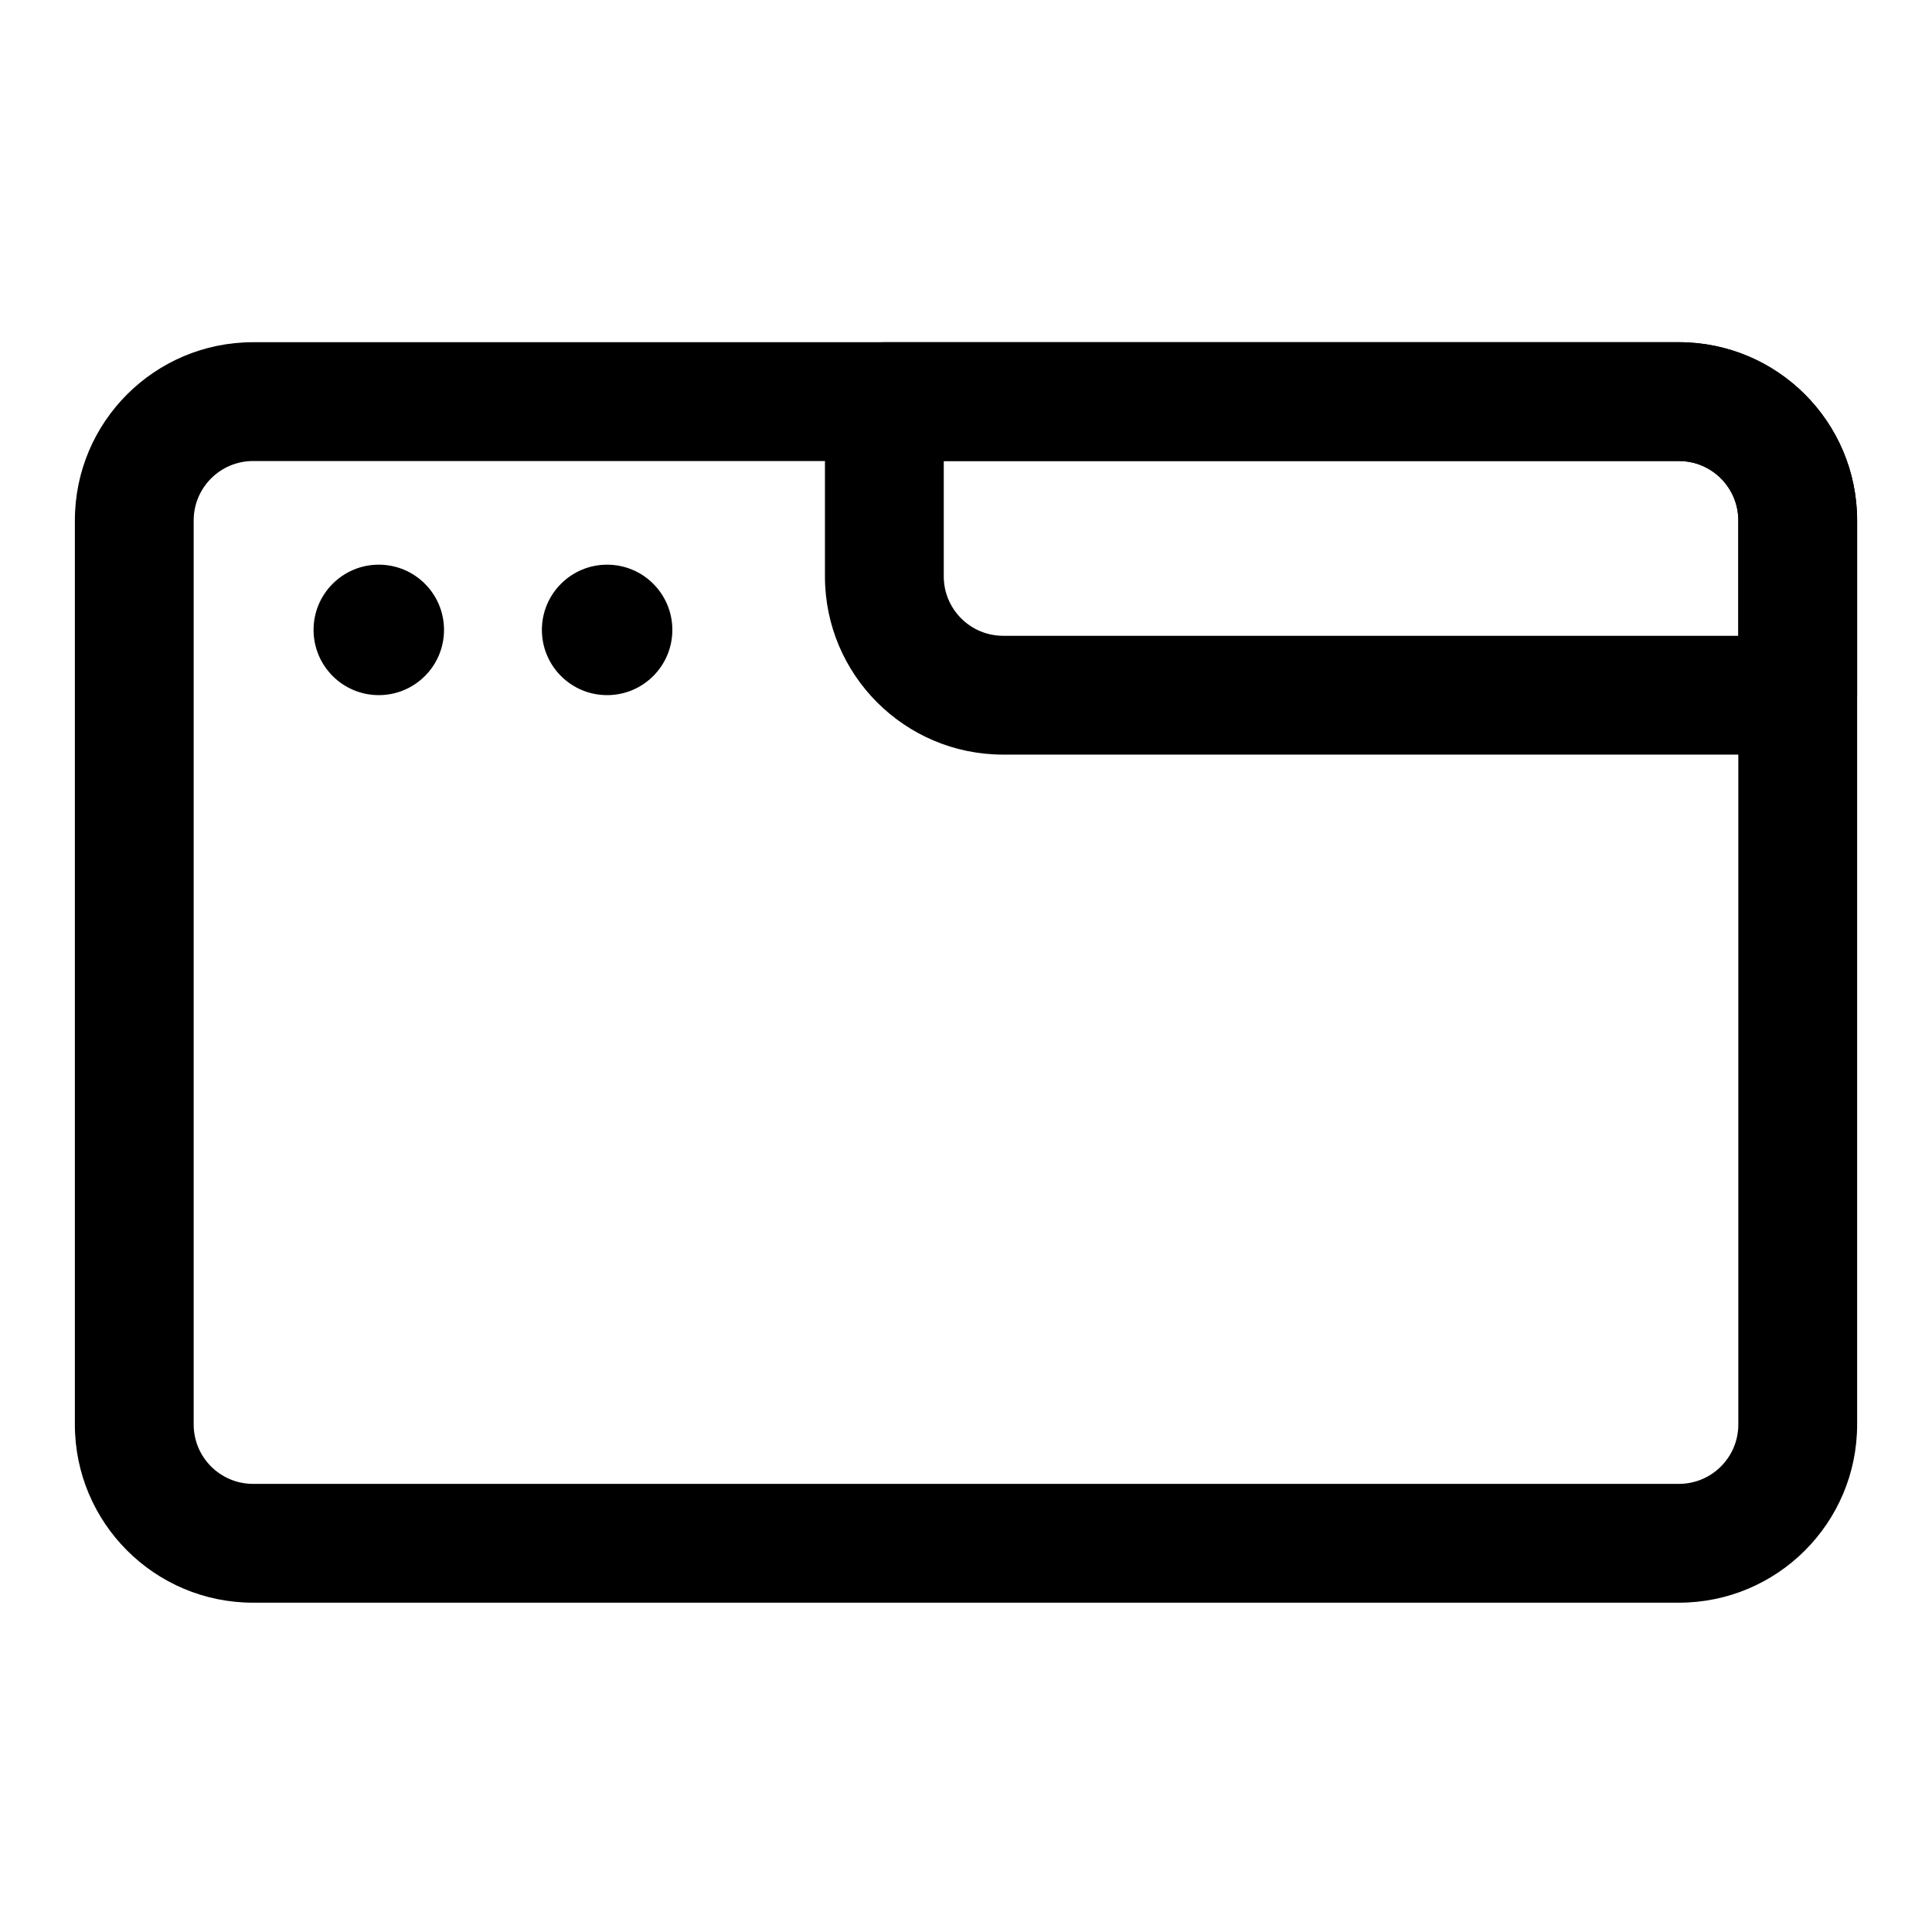
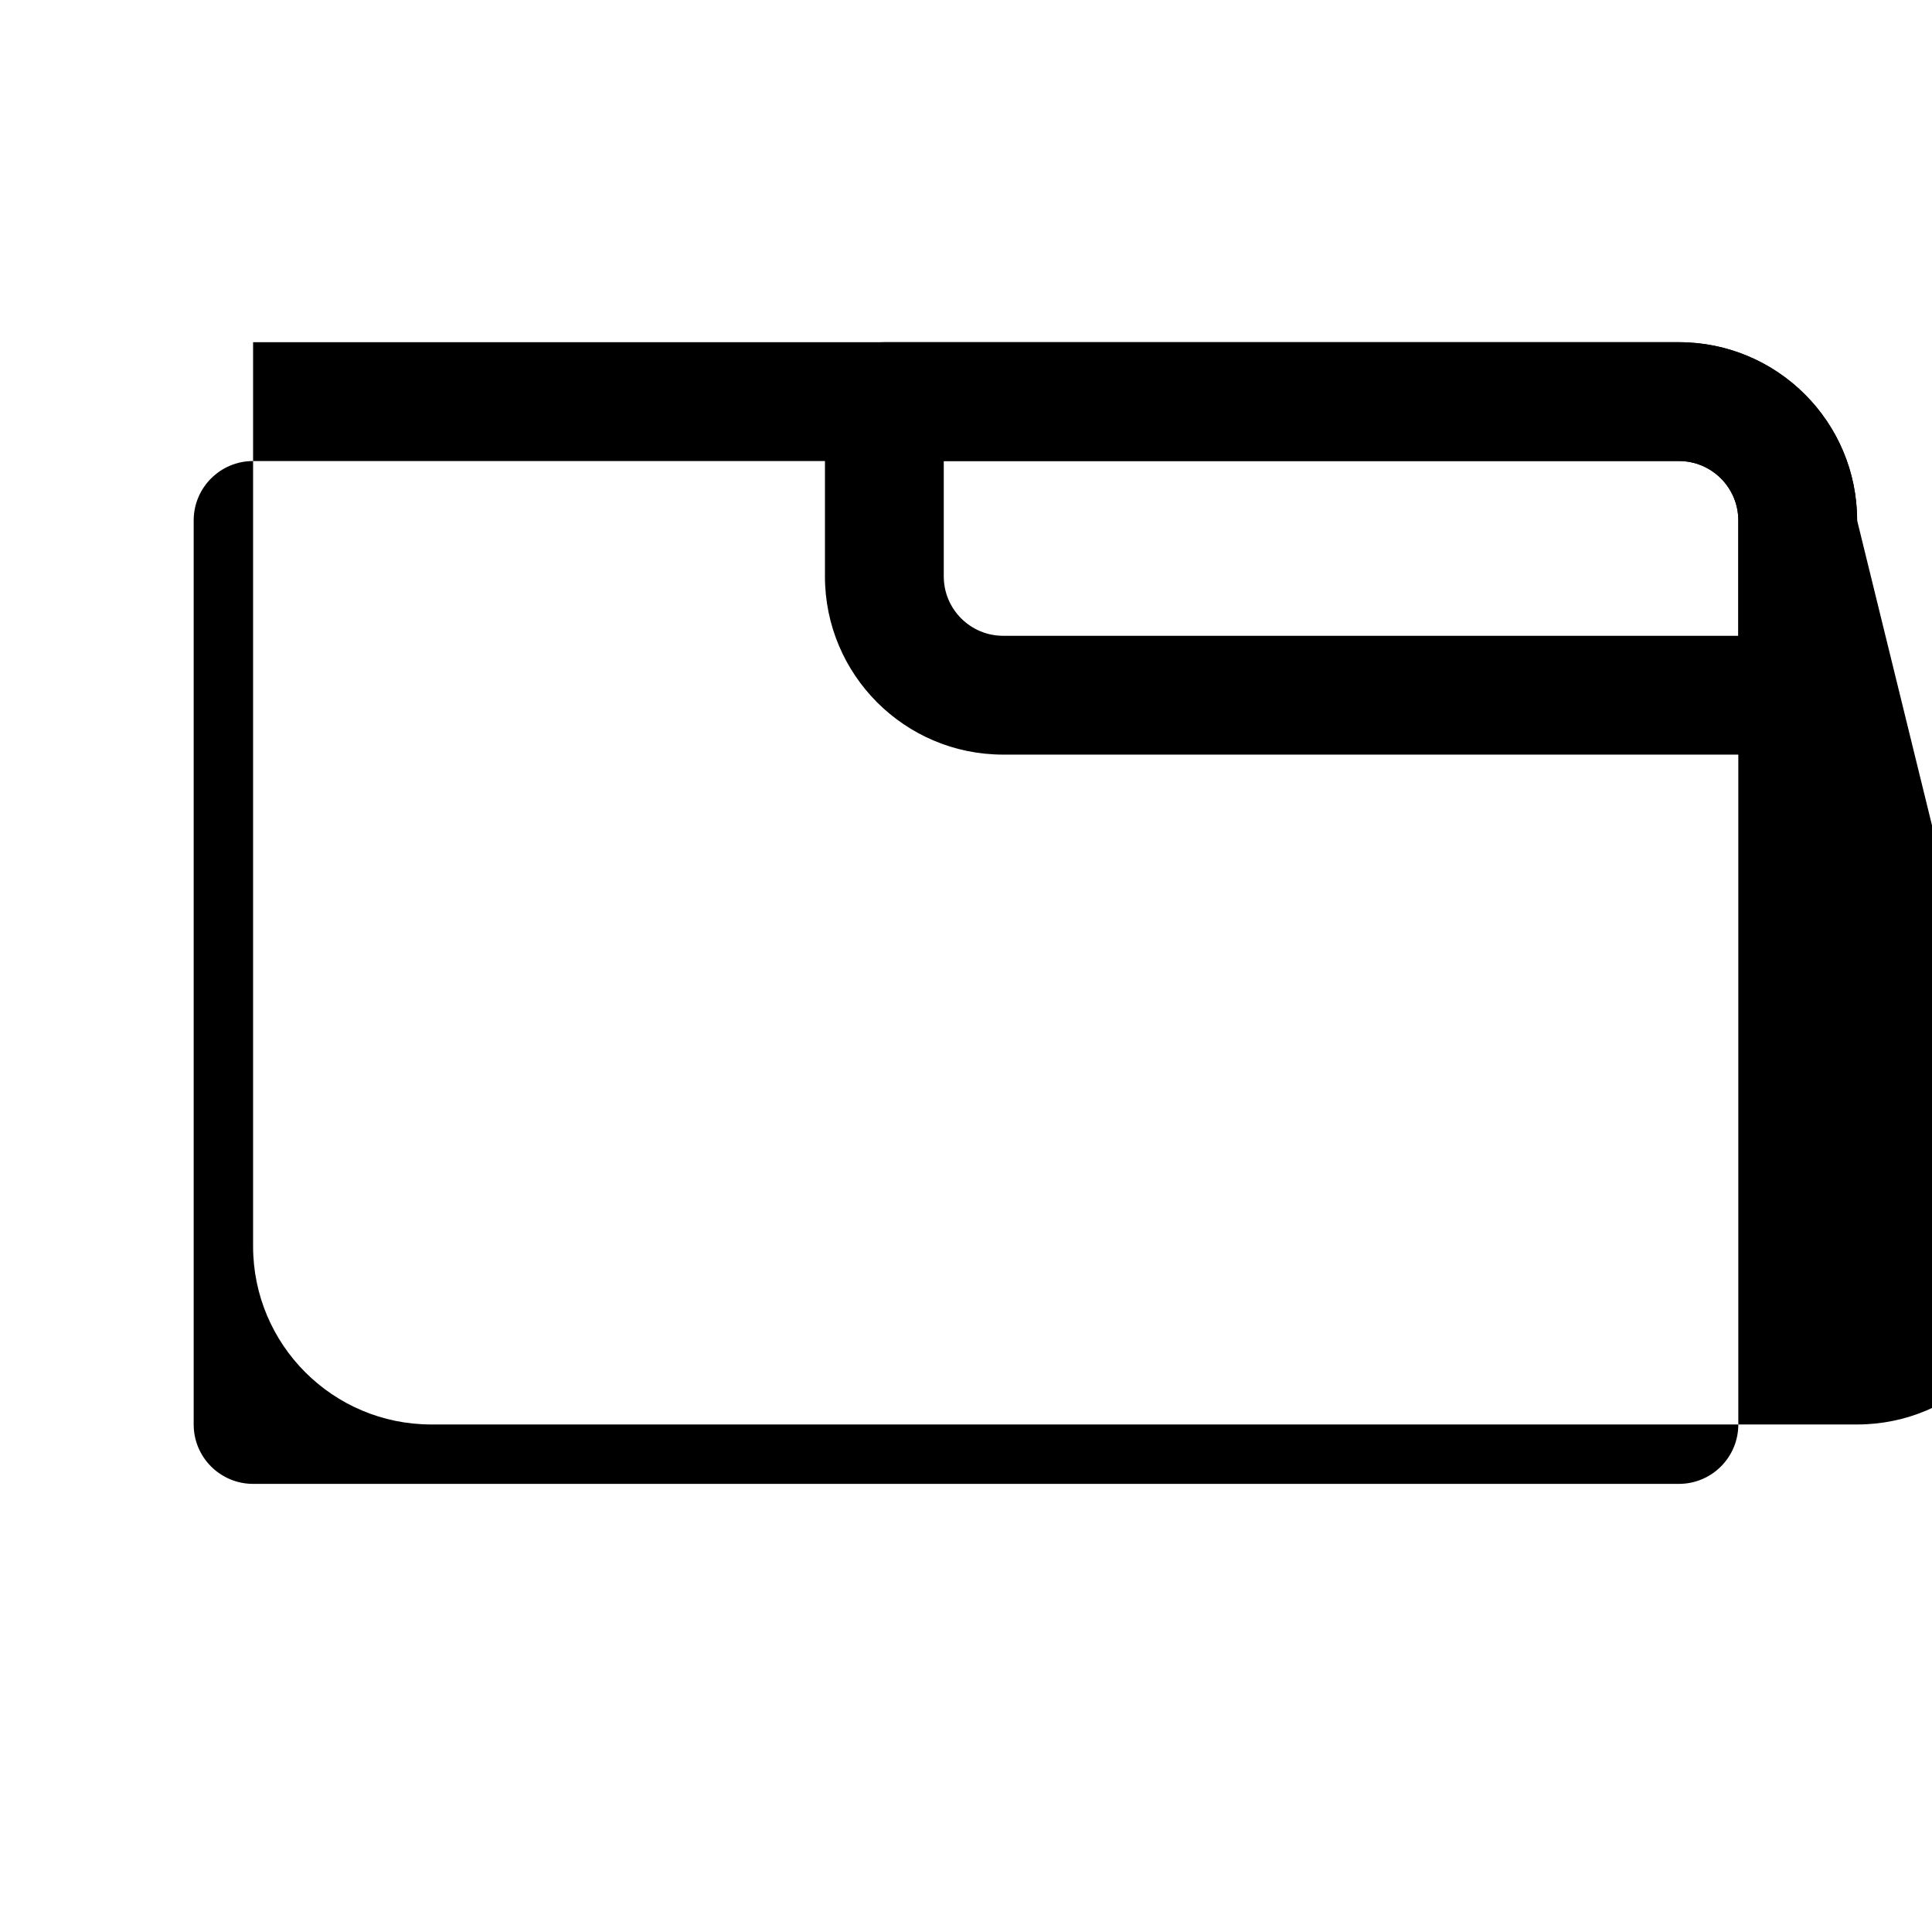
<svg xmlns="http://www.w3.org/2000/svg" fill="#000000" width="800px" height="800px" version="1.1" viewBox="144 144 512 512">
  <g fill-rule="evenodd">
-     <path d="m636.16 281.92c0-26.086-21.145-47.23-47.23-47.23h-377.86c-26.086 0-47.23 21.145-47.23 47.23v239.58c0 26.086 21.145 47.23 47.23 47.23h377.86c26.086 0 47.23-21.145 47.23-47.23zm-31.488 0c0-8.691-7.055-15.742-15.742-15.742h-377.86c-8.691 0-15.742 7.055-15.742 15.742v239.58c0 8.707 7.055 15.742 15.742 15.742h377.86c8.691 0 15.742-7.039 15.742-15.742z" />
+     <path d="m636.16 281.92c0-26.086-21.145-47.23-47.23-47.23h-377.86v239.58c0 26.086 21.145 47.23 47.23 47.23h377.86c26.086 0 47.23-21.145 47.23-47.23zm-31.488 0c0-8.691-7.055-15.742-15.742-15.742h-377.86c-8.691 0-15.742 7.055-15.742 15.742v239.58c0 8.707 7.055 15.742 15.742 15.742h377.86c8.691 0 15.742-7.039 15.742-15.742z" />
    <path d="m362.62 296.75c0 26.07 21.145 47.23 47.23 47.23h210.56c8.691 0 15.742-7.055 15.742-15.742v-46.32c0-26.086-21.145-47.23-47.23-47.23h-210.56c-8.691 0-15.742 7.055-15.742 15.742zm31.488-30.574v30.574c0 8.691 7.055 15.742 15.742 15.742h194.82v-30.574c0-8.691-7.055-15.742-15.742-15.742z" />
-     <path d="m261.67 310.93c0 9.547-7.738 17.289-17.289 17.289-9.547 0-17.285-7.742-17.285-17.289s7.738-17.285 17.285-17.285c9.551 0 17.289 7.738 17.289 17.285" />
-     <path d="m322.18 310.93c0 9.547-7.738 17.289-17.285 17.289-9.551 0-17.289-7.742-17.289-17.289s7.738-17.285 17.289-17.285c9.547 0 17.285 7.738 17.285 17.285" />
  </g>
</svg>